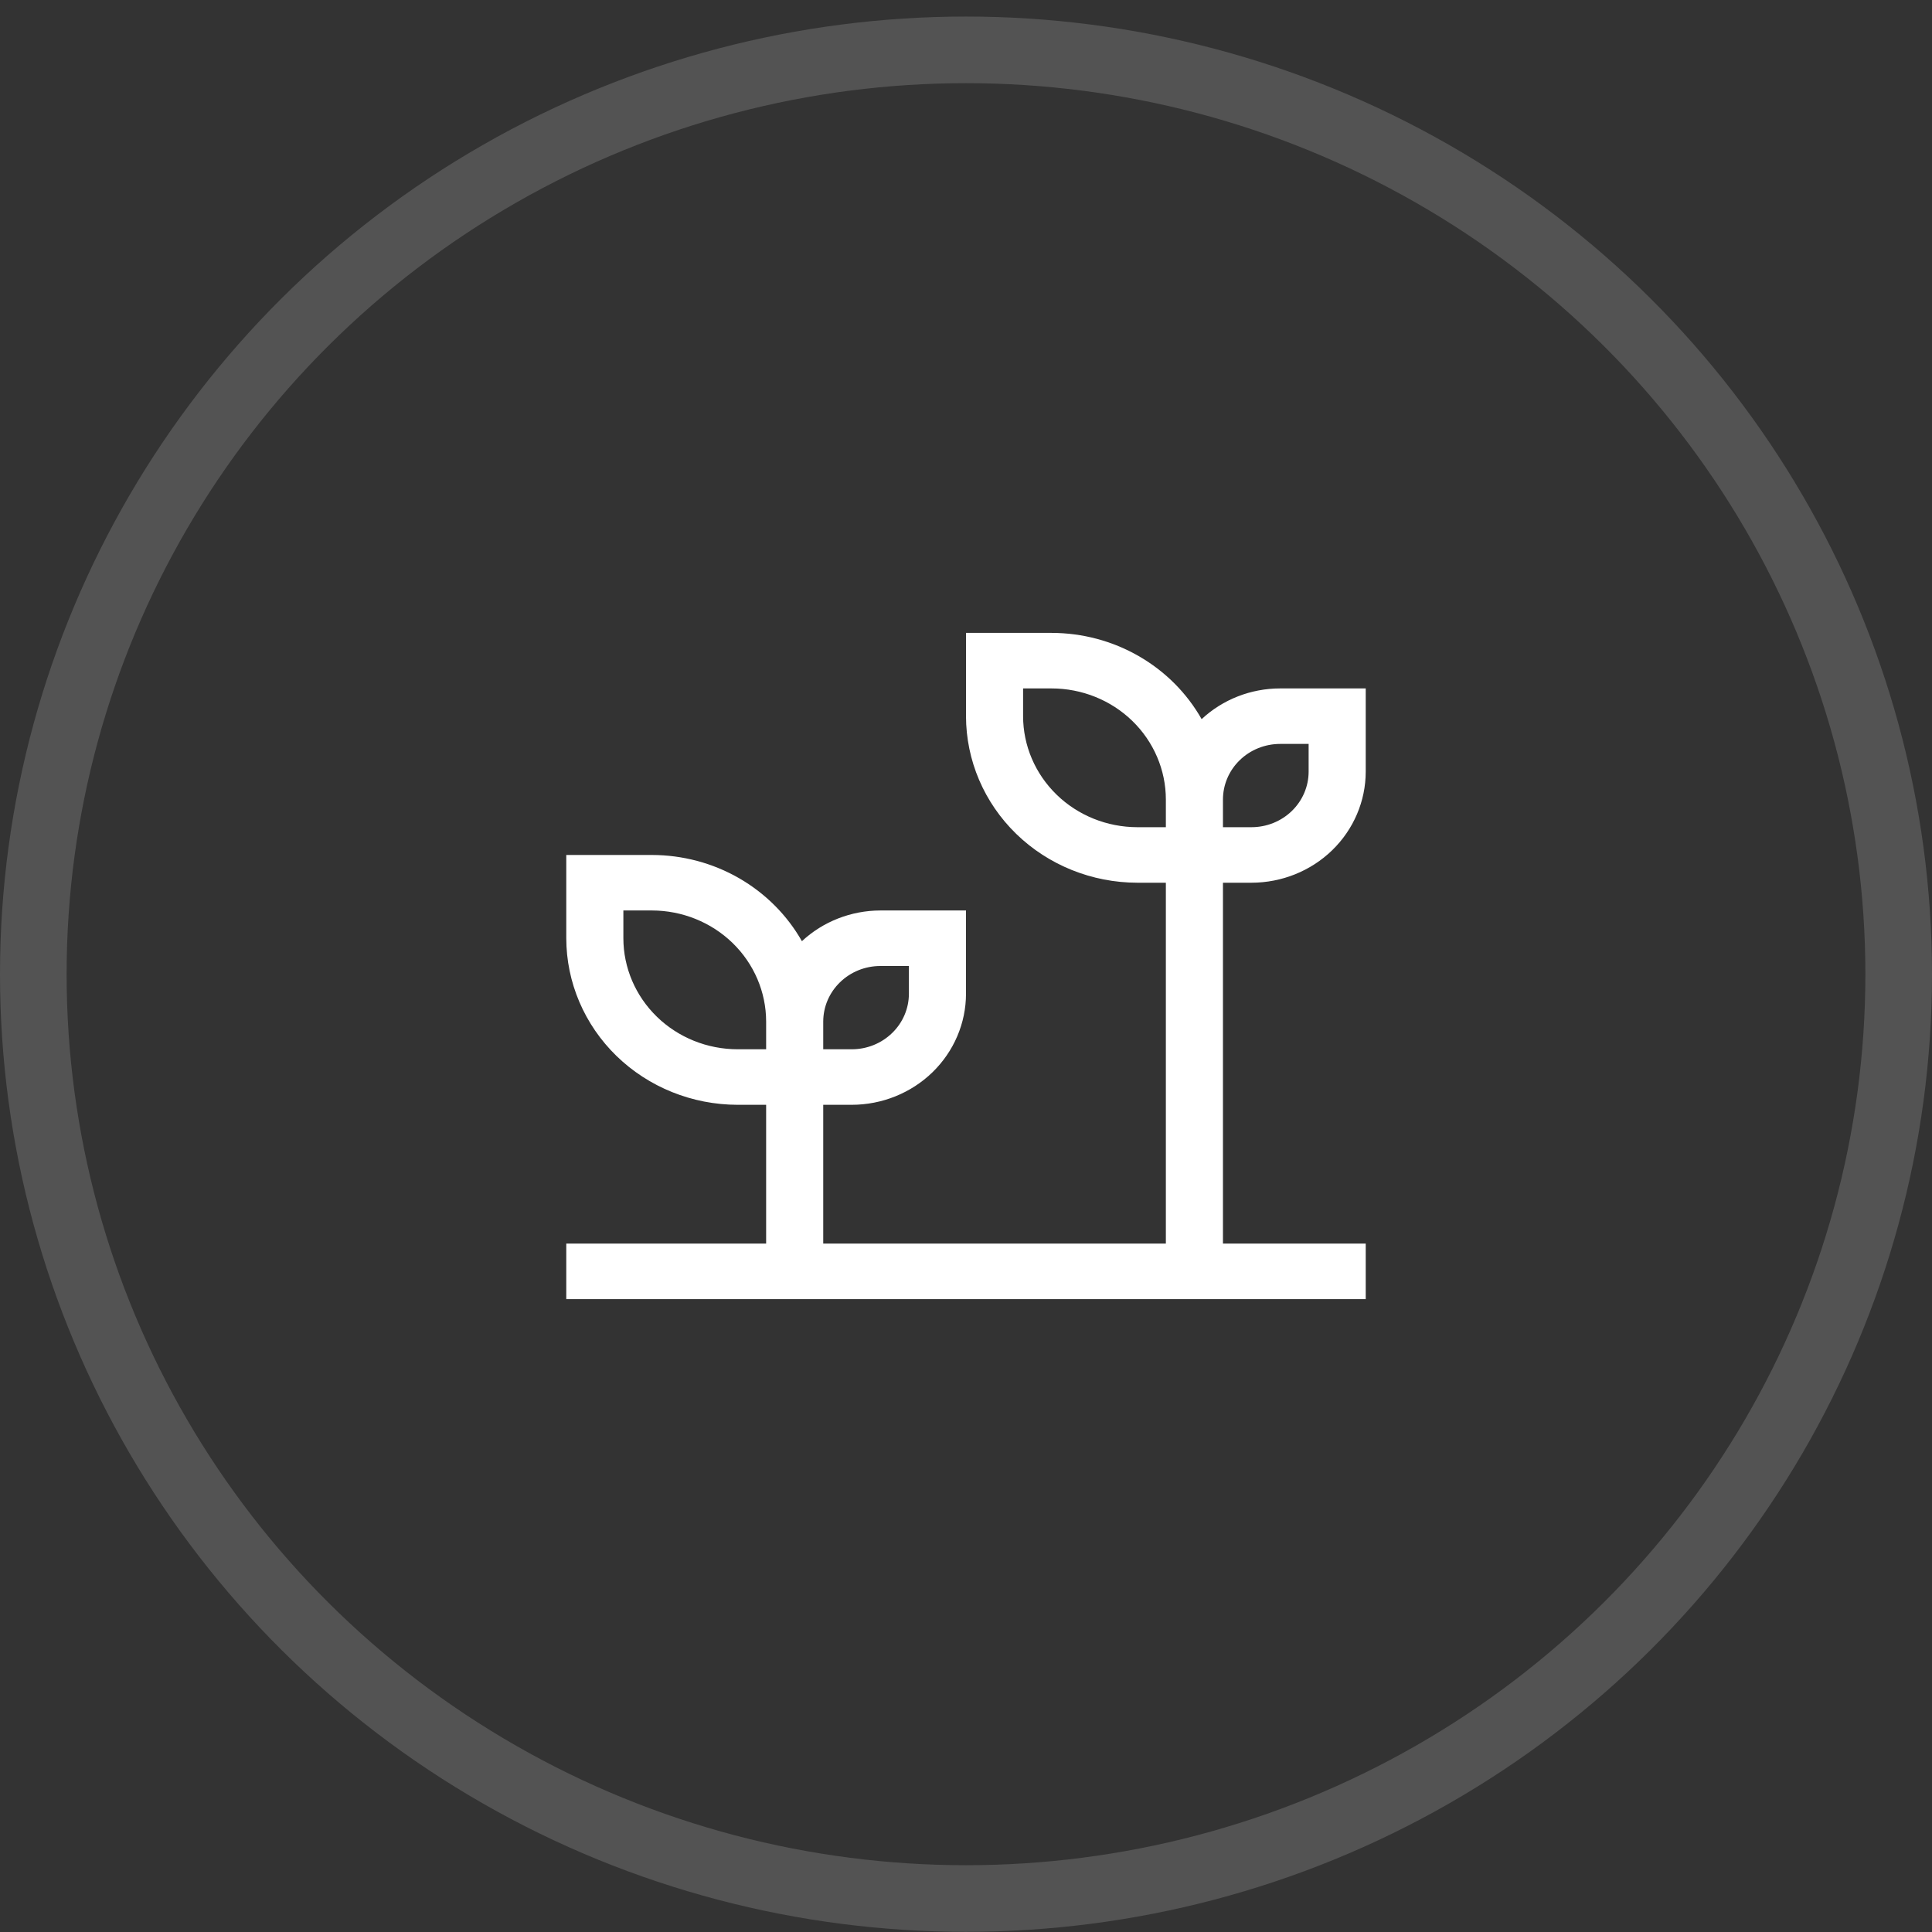
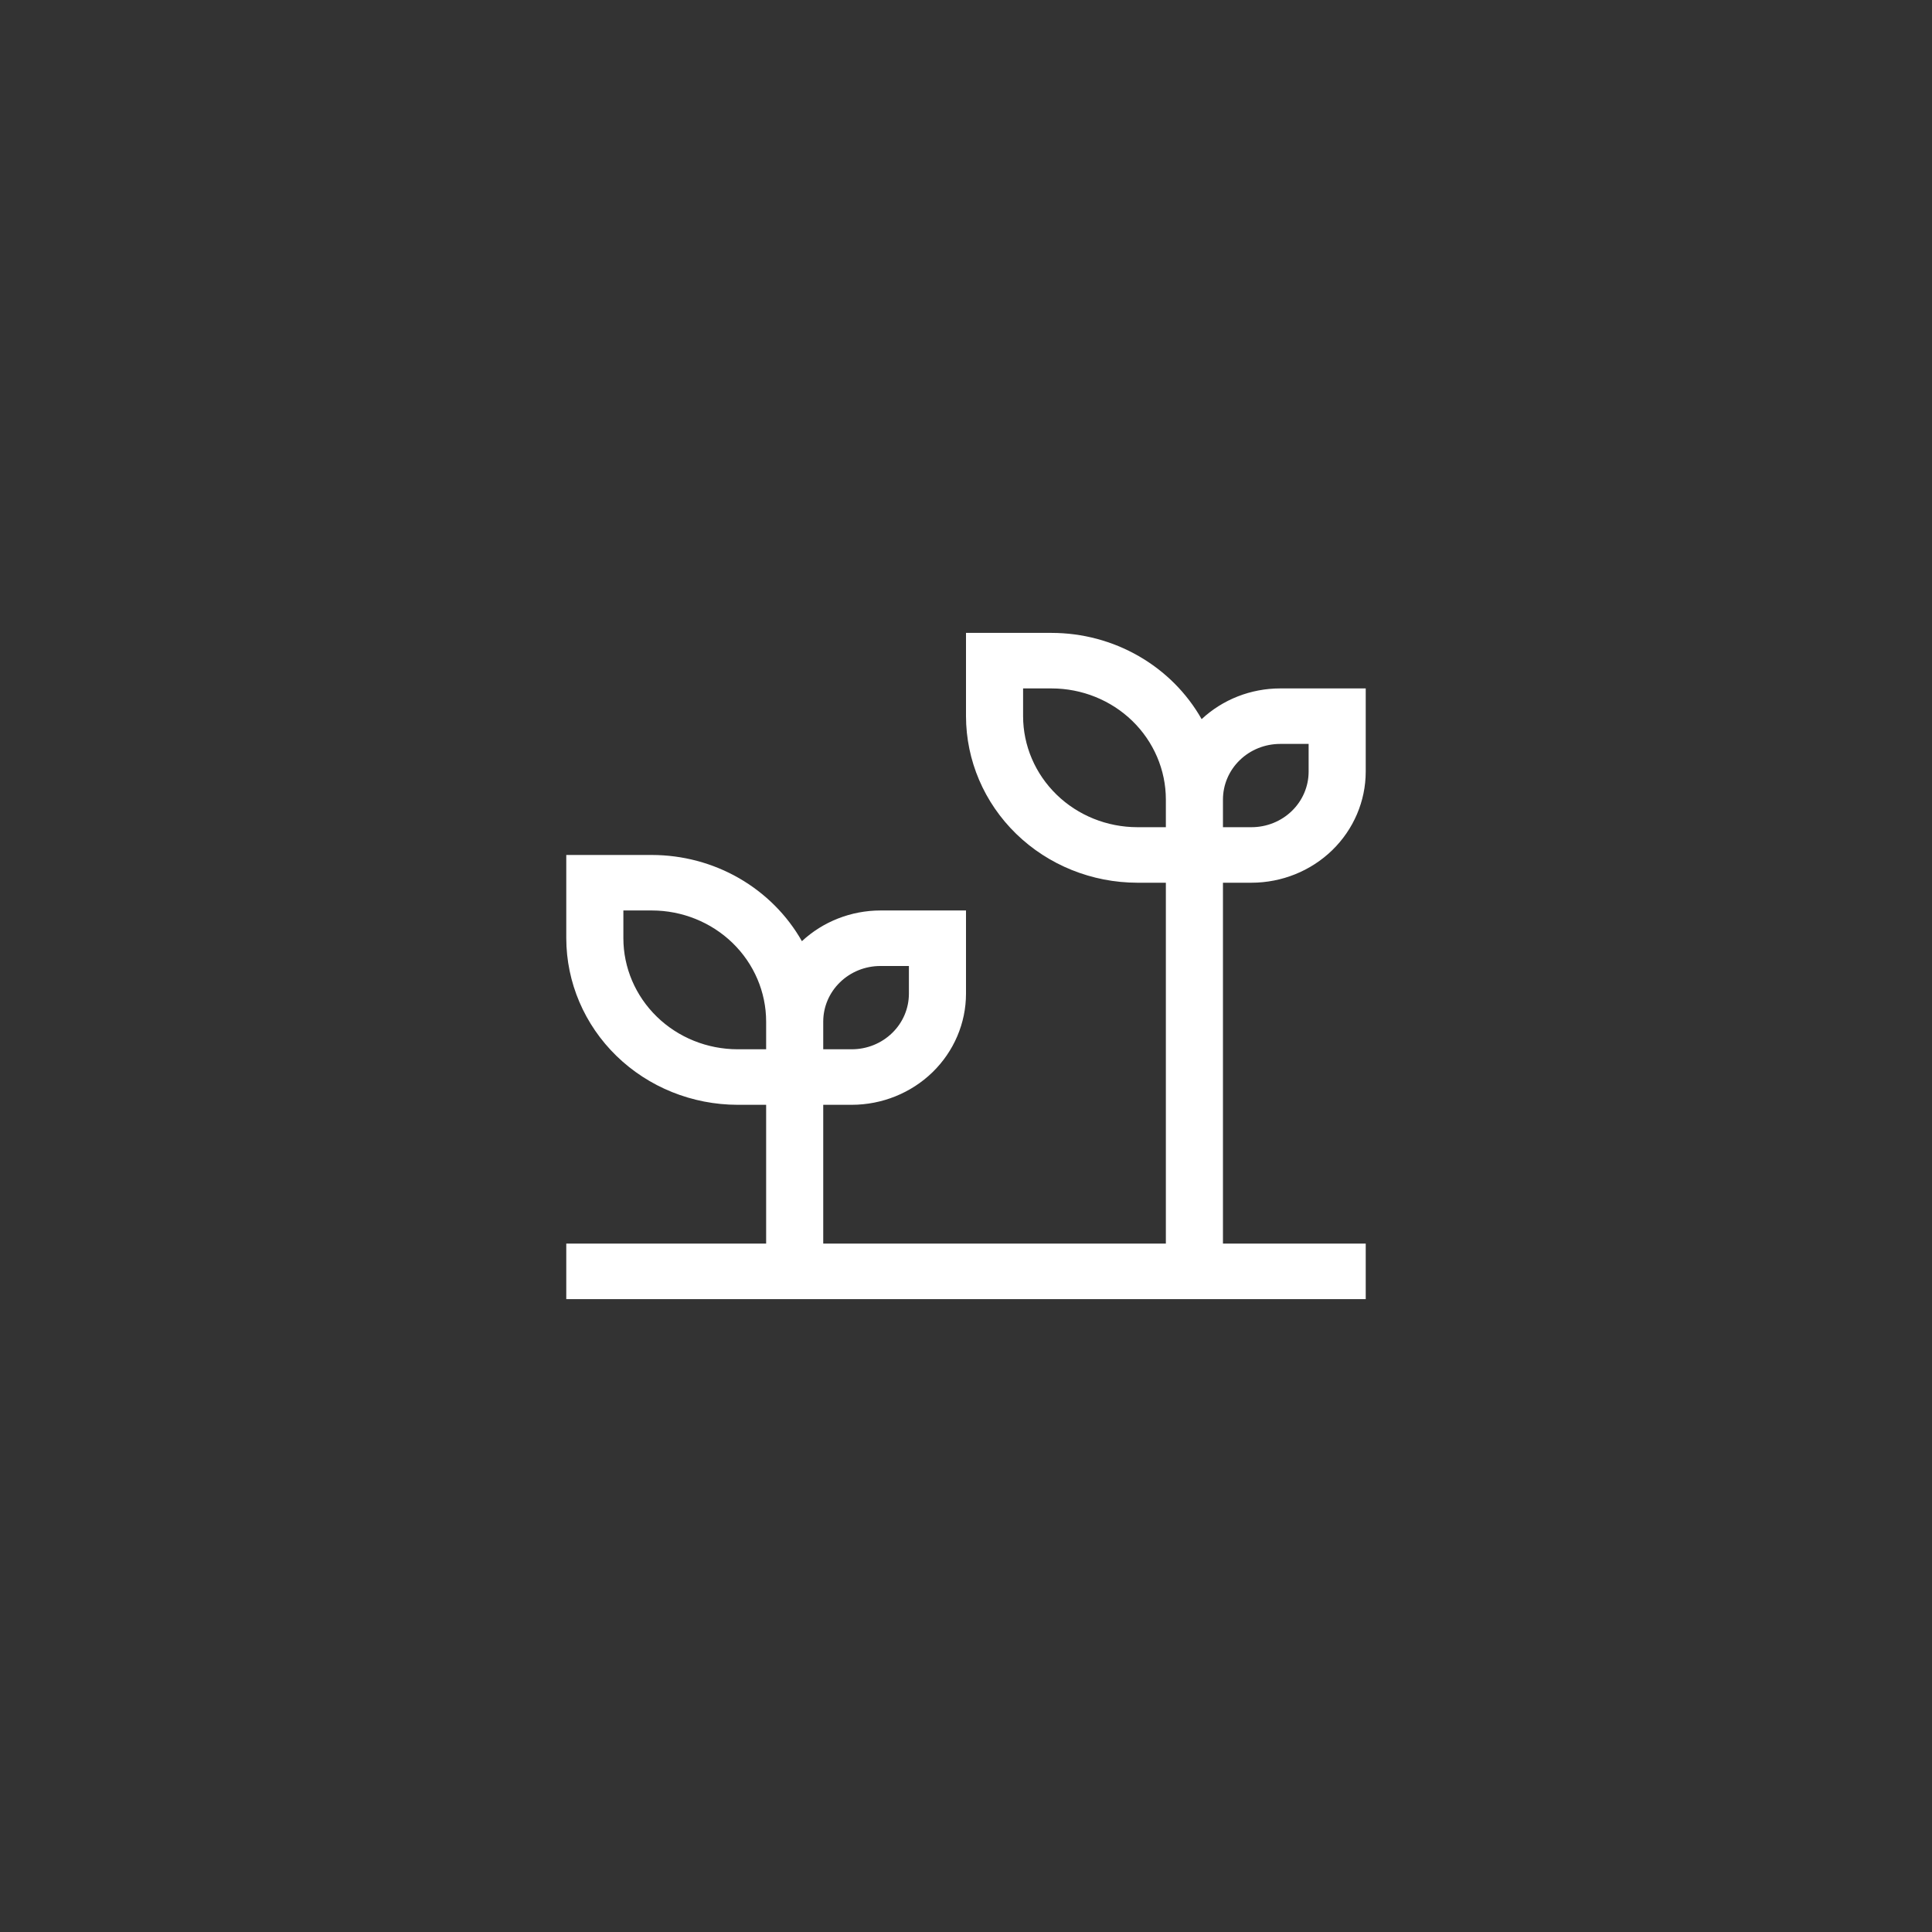
<svg xmlns="http://www.w3.org/2000/svg" width="58" height="58" viewBox="0 0 58 58" fill="none">
  <rect x="0" y="0" width="58" height="58" fill="#333333" stroke="none" />
-   <ellipse opacity="0.16" cx="29" cy="29.246" rx="28" ry="27.749" stroke="white" stroke-width="2" stroke-linecap="round" stroke-linejoin="round" />
  <path d="M37.571 26.5C38.48 26.499 39.352 26.148 39.995 25.523C40.637 24.898 40.999 24.05 41 23.167V20.667H38.429C37.551 20.668 36.708 20.998 36.074 21.589C35.63 20.805 34.978 20.152 34.186 19.697C33.394 19.241 32.491 19.001 31.571 19H29V21.5C29.002 22.826 29.544 24.097 30.508 25.034C31.472 25.971 32.779 26.498 34.143 26.5H35V37.333H24.714V33.167H25.571C26.48 33.166 27.352 32.814 27.995 32.189C28.637 31.564 28.999 30.717 29 29.833V27.333H26.429C25.551 27.335 24.708 27.665 24.074 28.255C23.63 27.472 22.978 26.819 22.186 26.363C21.394 25.908 20.491 25.668 19.571 25.667H17V28.167C17.002 29.492 17.544 30.763 18.508 31.701C19.472 32.638 20.779 33.165 22.143 33.167H23V37.333H17V39H41V37.333H36.714V26.5H37.571ZM36.714 24C36.715 23.558 36.895 23.134 37.217 22.822C37.538 22.509 37.974 22.334 38.429 22.333H39.286V23.167C39.285 23.609 39.105 24.032 38.783 24.345C38.462 24.657 38.026 24.833 37.571 24.833H36.714V24ZM24.714 30.667C24.715 30.225 24.895 29.801 25.217 29.489C25.538 29.176 25.974 29 26.429 29H27.286V29.833C27.285 30.275 27.105 30.699 26.783 31.011C26.462 31.324 26.026 31.5 25.571 31.5H24.714V30.667ZM23 31.5H22.143C21.234 31.499 20.362 31.148 19.72 30.523C19.077 29.898 18.715 29.05 18.714 28.167V27.333H19.571C20.48 27.334 21.352 27.686 21.995 28.311C22.637 28.936 22.999 29.783 23 30.667V31.5ZM35 24.833H34.143C33.234 24.832 32.362 24.481 31.72 23.856C31.077 23.231 30.715 22.384 30.714 21.5V20.667H31.571C32.48 20.668 33.352 21.019 33.995 21.644C34.637 22.269 34.999 23.116 35 24V24.833Z" fill="white" />
</svg>